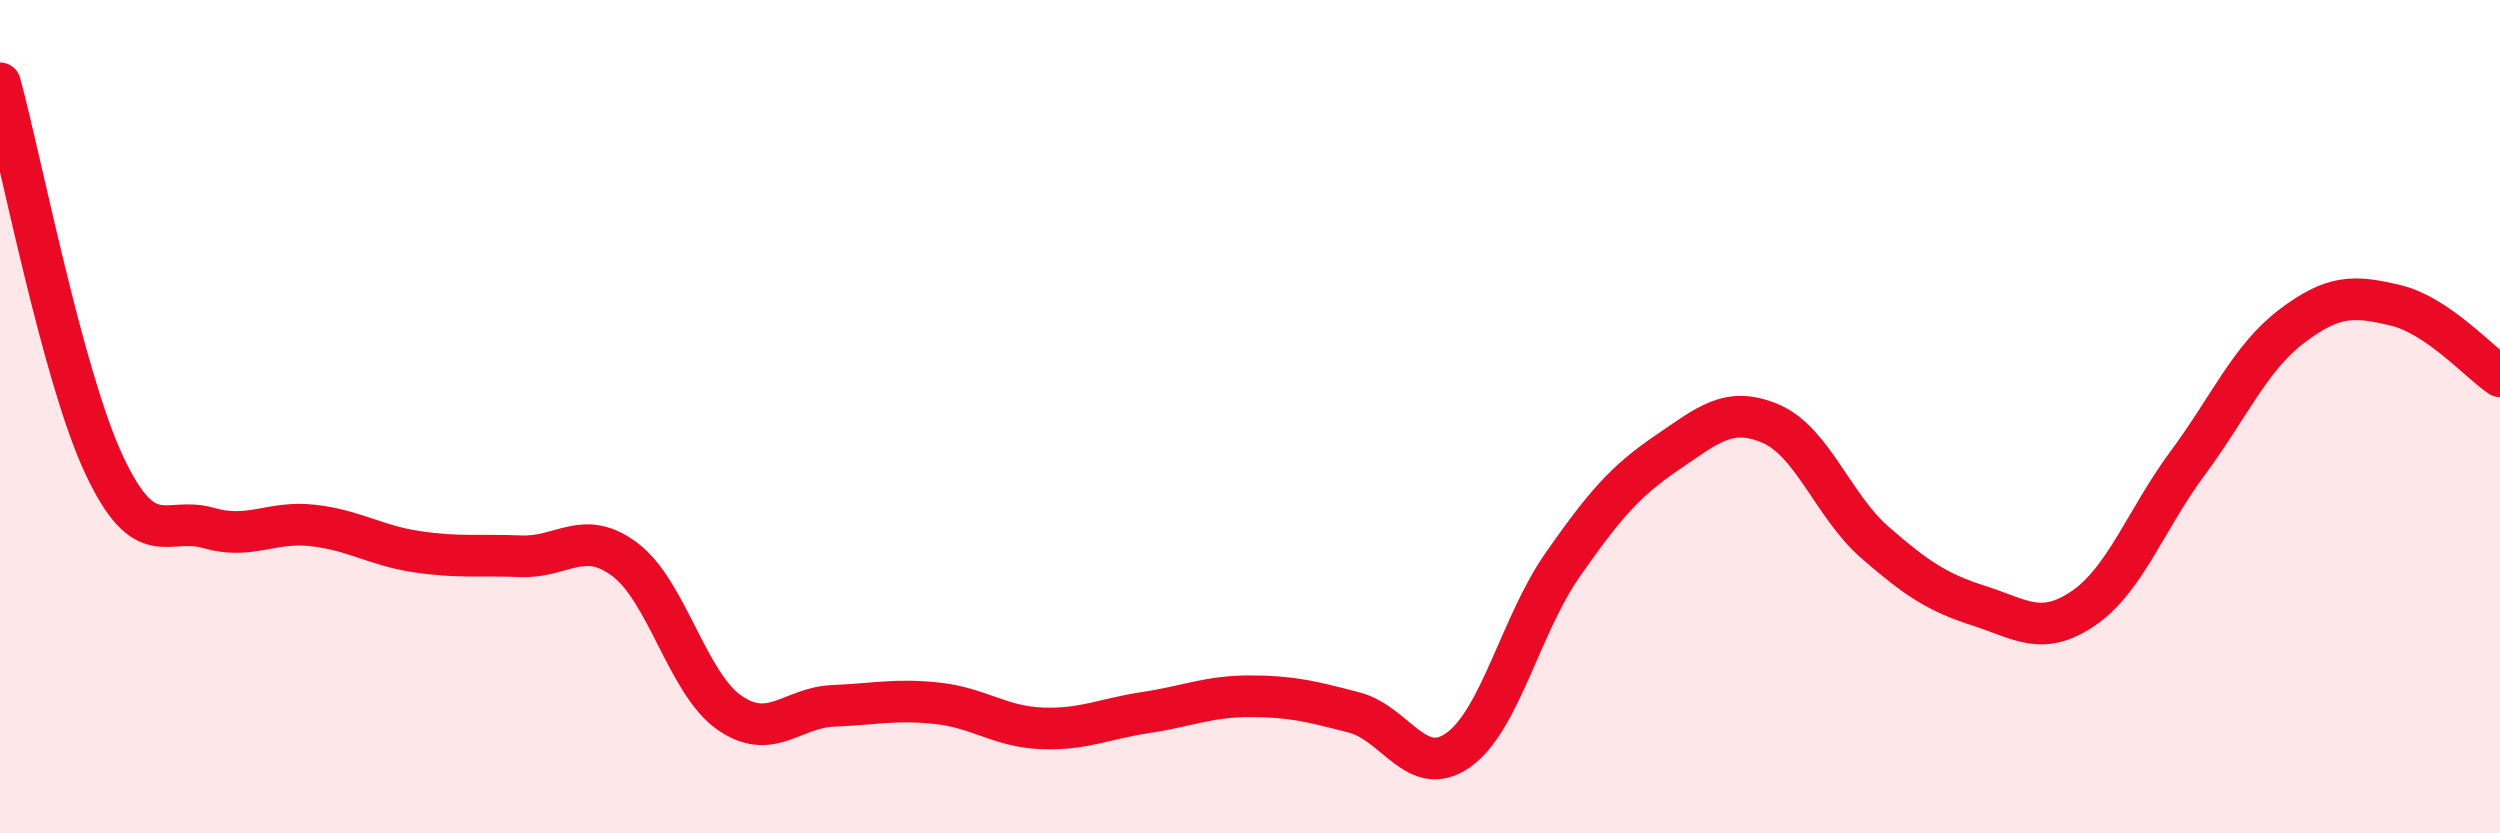
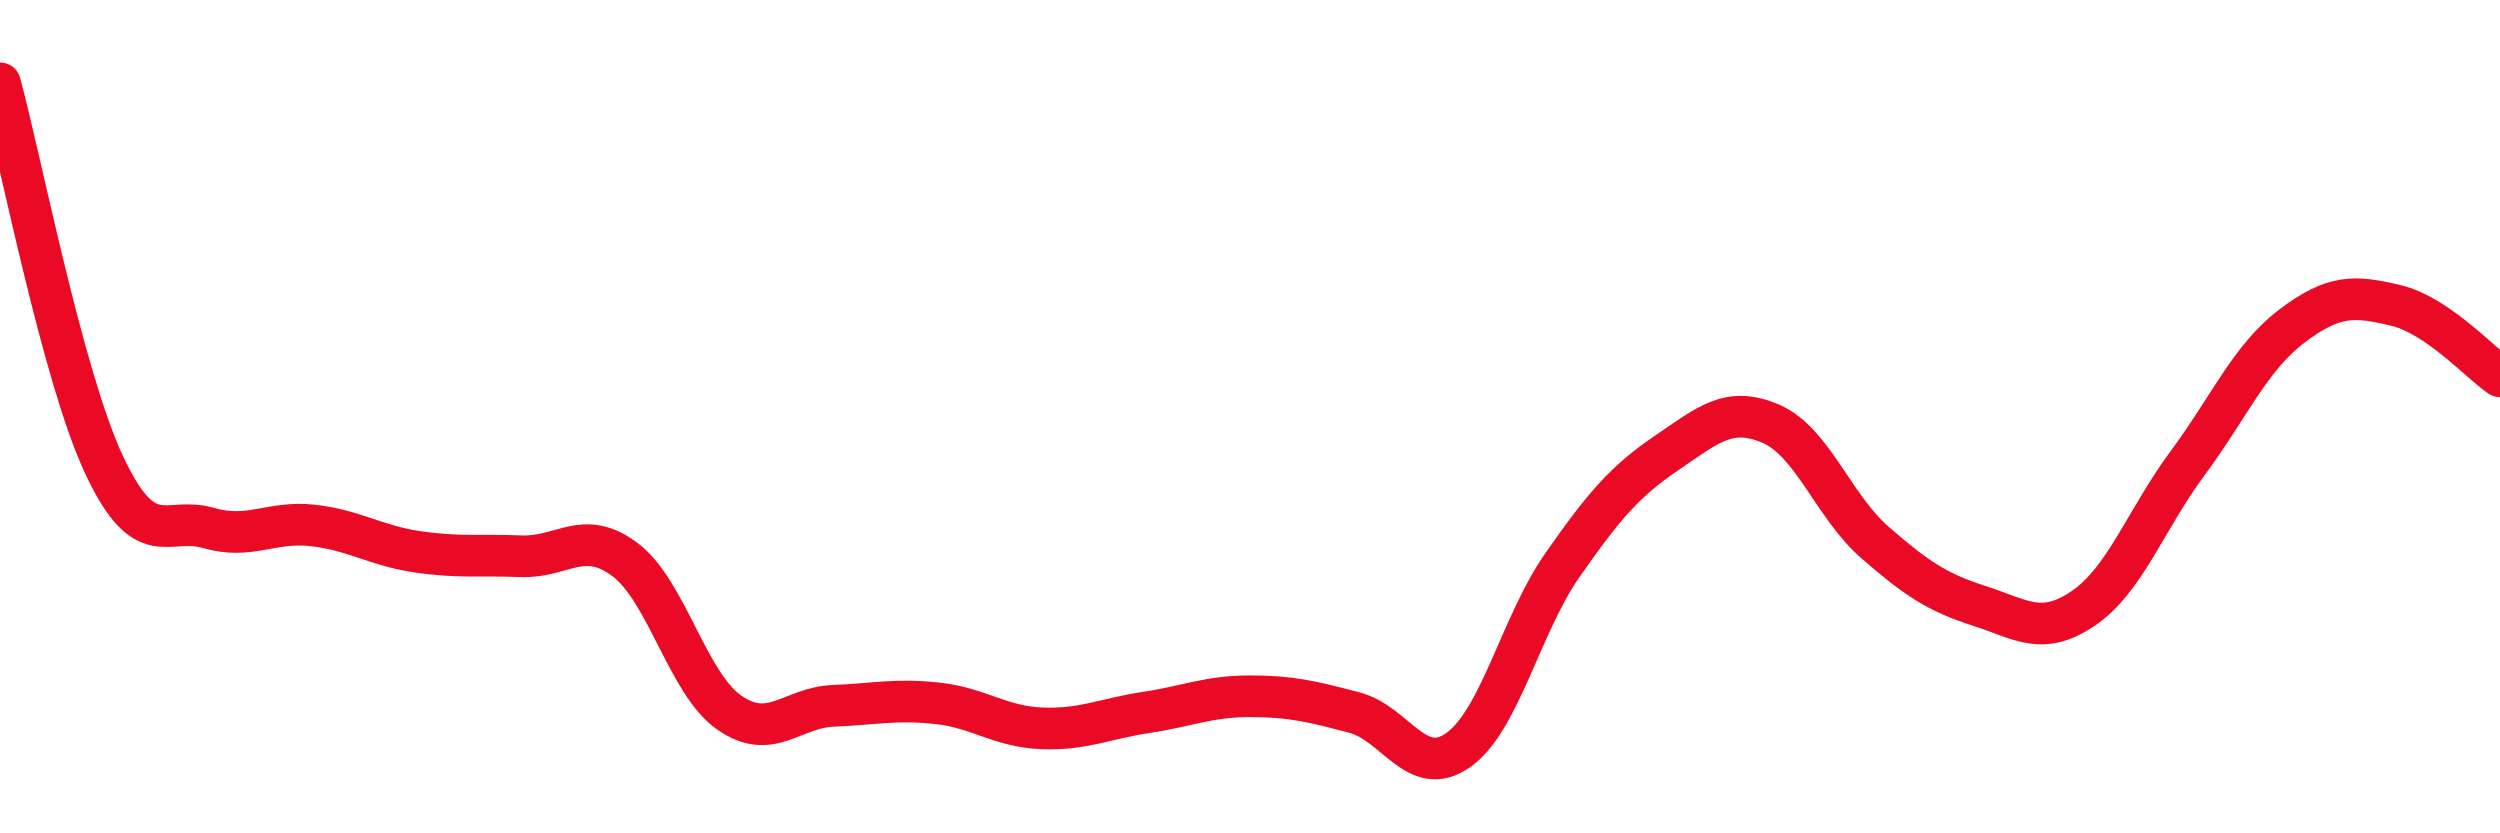
<svg xmlns="http://www.w3.org/2000/svg" width="60" height="20" viewBox="0 0 60 20">
-   <path d="M 0,2 C 0.5,3.83 1.5,9.03 2.5,11.16 C 3.5,13.29 4,12.38 5,12.67 C 6,12.96 6.5,12.5 7.5,12.61 C 8.5,12.72 9,13.09 10,13.24 C 11,13.39 11.5,13.31 12.5,13.35 C 13.5,13.39 14,12.68 15,13.43 C 16,14.18 16.5,16.4 17.5,17.1 C 18.5,17.8 19,16.98 20,16.94 C 21,16.9 21.5,16.77 22.5,16.88 C 23.5,16.99 24,17.44 25,17.48 C 26,17.52 26.5,17.25 27.5,17.1 C 28.5,16.95 29,16.71 30,16.71 C 31,16.71 31.5,16.84 32.5,17.1 C 33.5,17.36 34,18.71 35,18 C 36,17.29 36.5,14.99 37.5,13.56 C 38.5,12.13 39,11.55 40,10.87 C 41,10.19 41.5,9.74 42.5,10.17 C 43.5,10.6 44,12.15 45,13.02 C 46,13.89 46.5,14.22 47.5,14.54 C 48.5,14.86 49,15.28 50,14.6 C 51,13.92 51.5,12.47 52.5,11.12 C 53.5,9.77 54,8.59 55,7.83 C 56,7.07 56.5,7.09 57.5,7.33 C 58.5,7.57 59.5,8.69 60,9.03L60 20L0 20Z" fill="#EB0A25" opacity="0.1" stroke-linecap="round" stroke-linejoin="round" />
  <path d="M 0,2 C 0.5,3.83 1.5,9.03 2.5,11.16 C 3.5,13.29 4,12.38 5,12.67 C 6,12.96 6.5,12.5 7.5,12.61 C 8.5,12.72 9,13.09 10,13.24 C 11,13.39 11.5,13.31 12.5,13.35 C 13.5,13.39 14,12.68 15,13.43 C 16,14.18 16.5,16.4 17.5,17.1 C 18.5,17.8 19,16.98 20,16.94 C 21,16.9 21.5,16.77 22.5,16.88 C 23.5,16.99 24,17.44 25,17.48 C 26,17.52 26.5,17.25 27.5,17.1 C 28.5,16.95 29,16.71 30,16.71 C 31,16.71 31.5,16.84 32.5,17.1 C 33.5,17.36 34,18.71 35,18 C 36,17.29 36.5,14.99 37.5,13.56 C 38.5,12.13 39,11.55 40,10.87 C 41,10.19 41.5,9.74 42.5,10.17 C 43.5,10.6 44,12.15 45,13.02 C 46,13.89 46.5,14.22 47.5,14.54 C 48.5,14.86 49,15.28 50,14.6 C 51,13.92 51.5,12.47 52.5,11.12 C 53.5,9.77 54,8.59 55,7.83 C 56,7.07 56.5,7.09 57.5,7.33 C 58.5,7.57 59.5,8.69 60,9.03" stroke="#EB0A25" stroke-width="1" fill="none" stroke-linecap="round" stroke-linejoin="round" />
</svg>